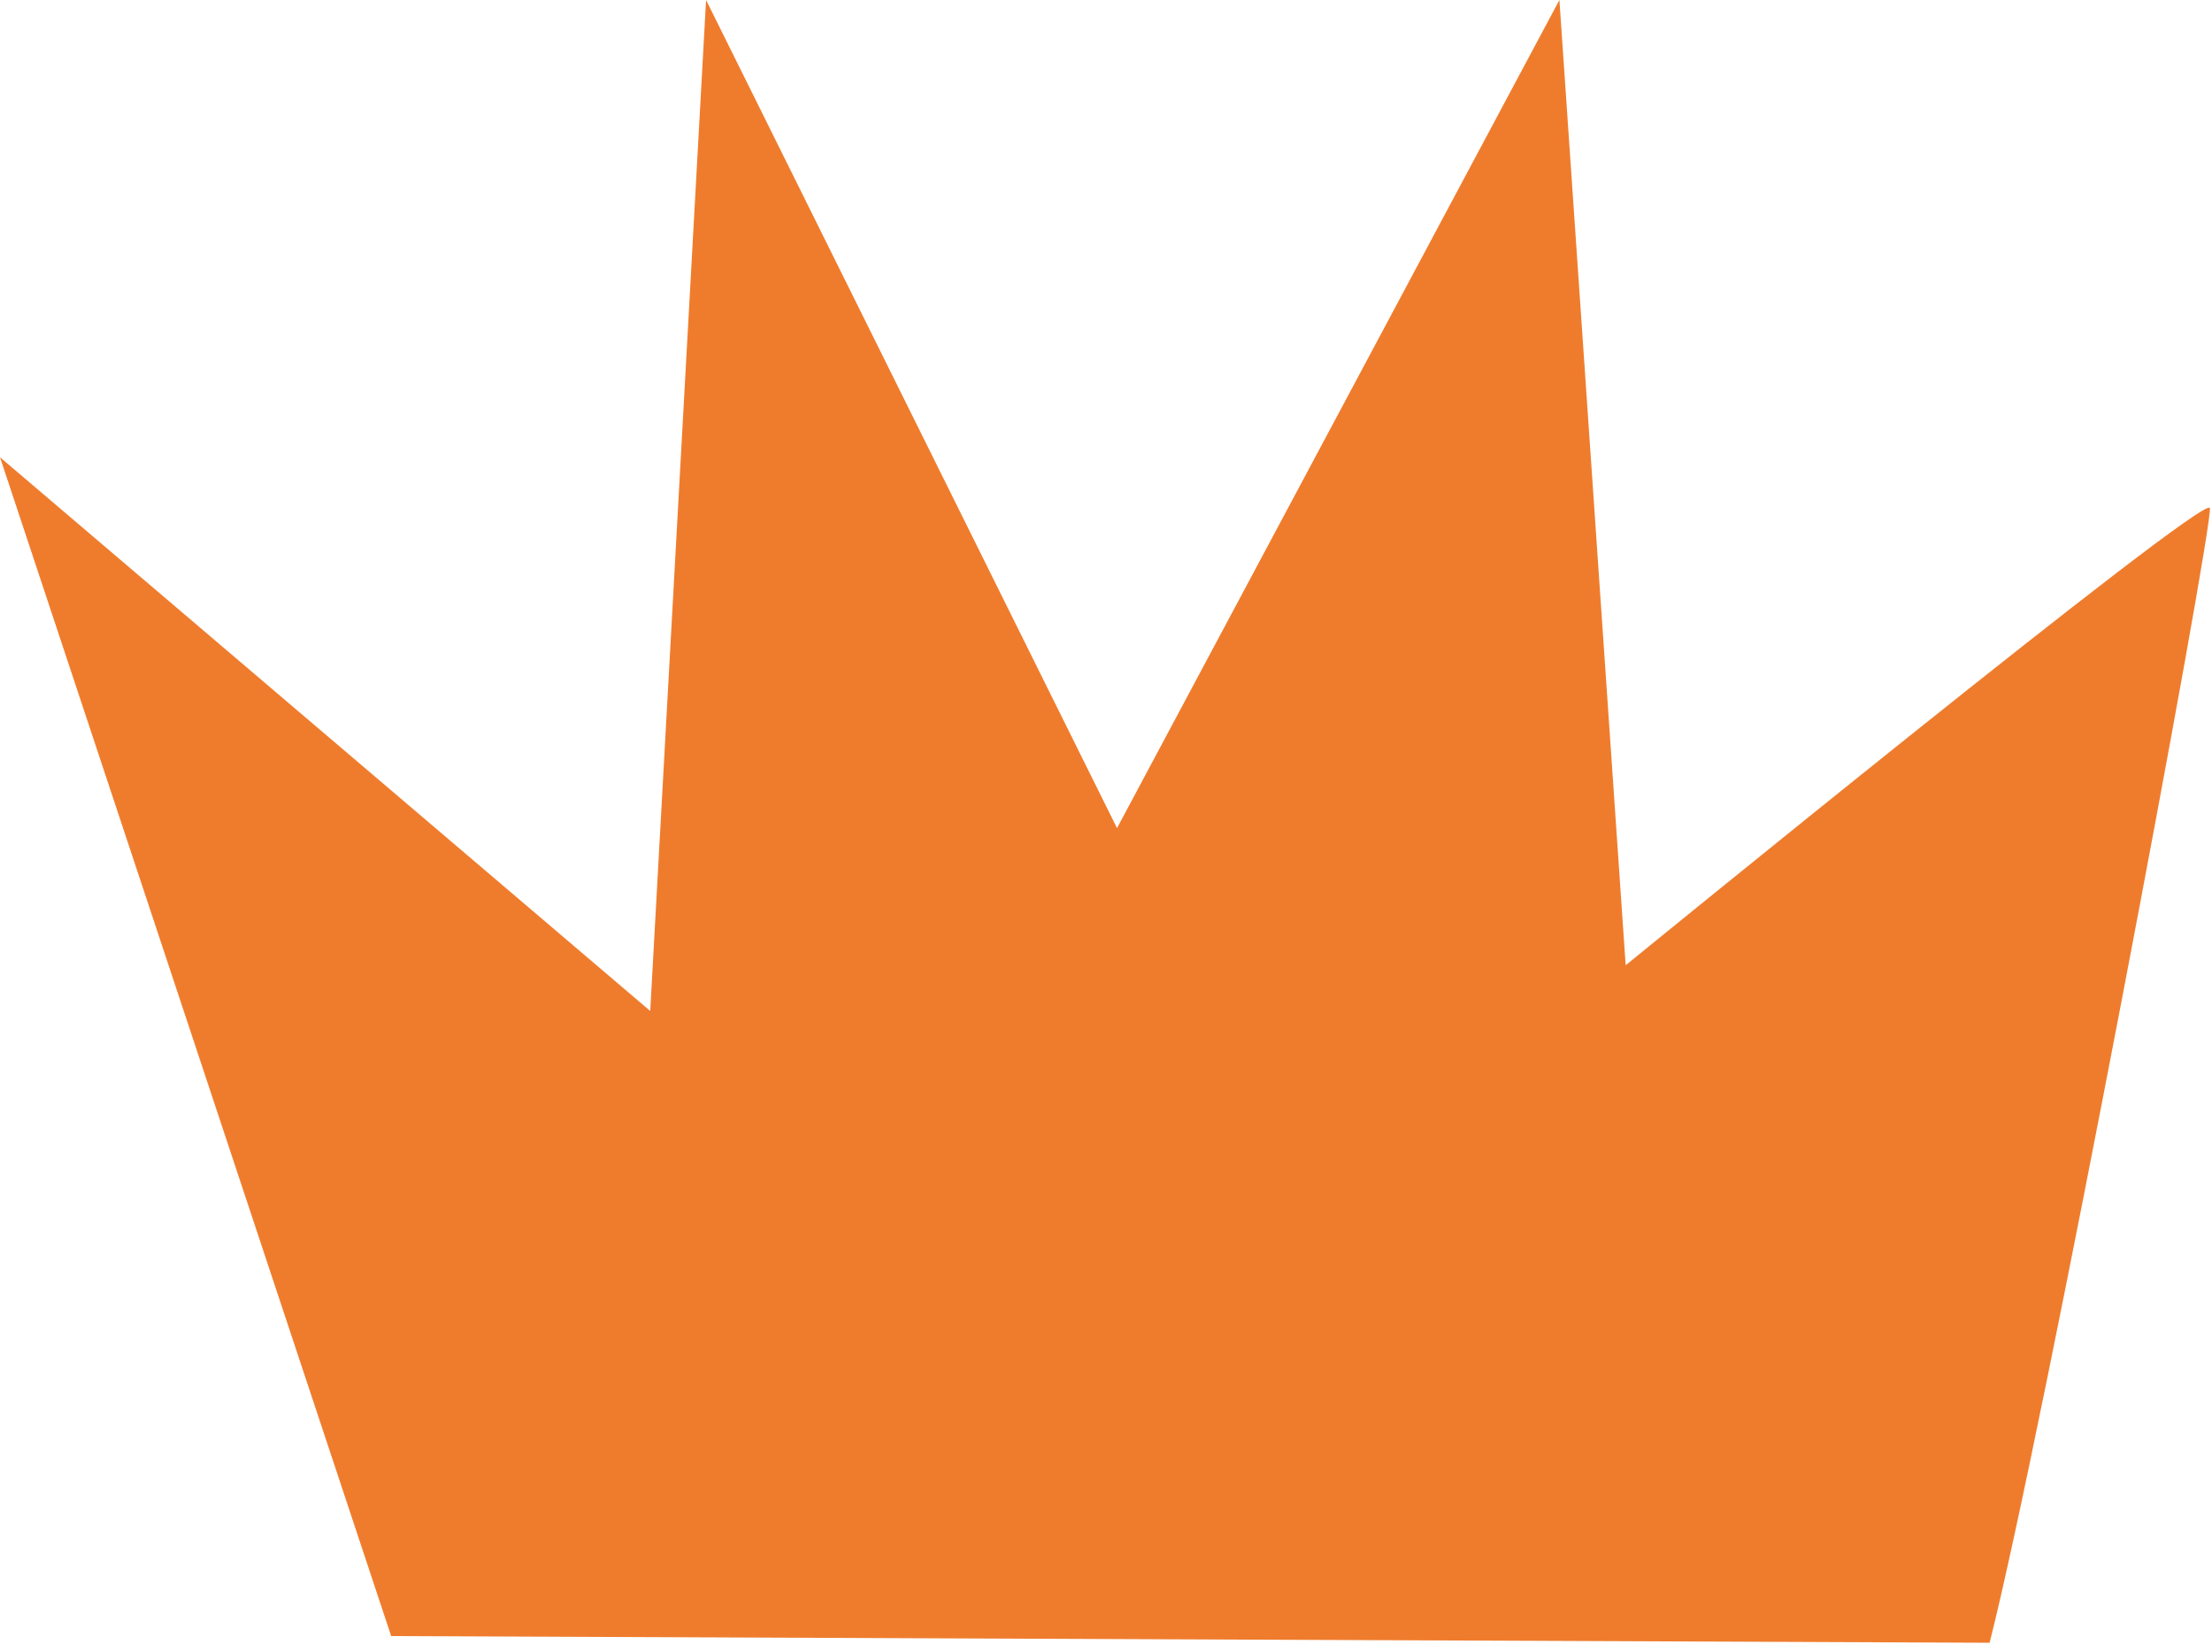
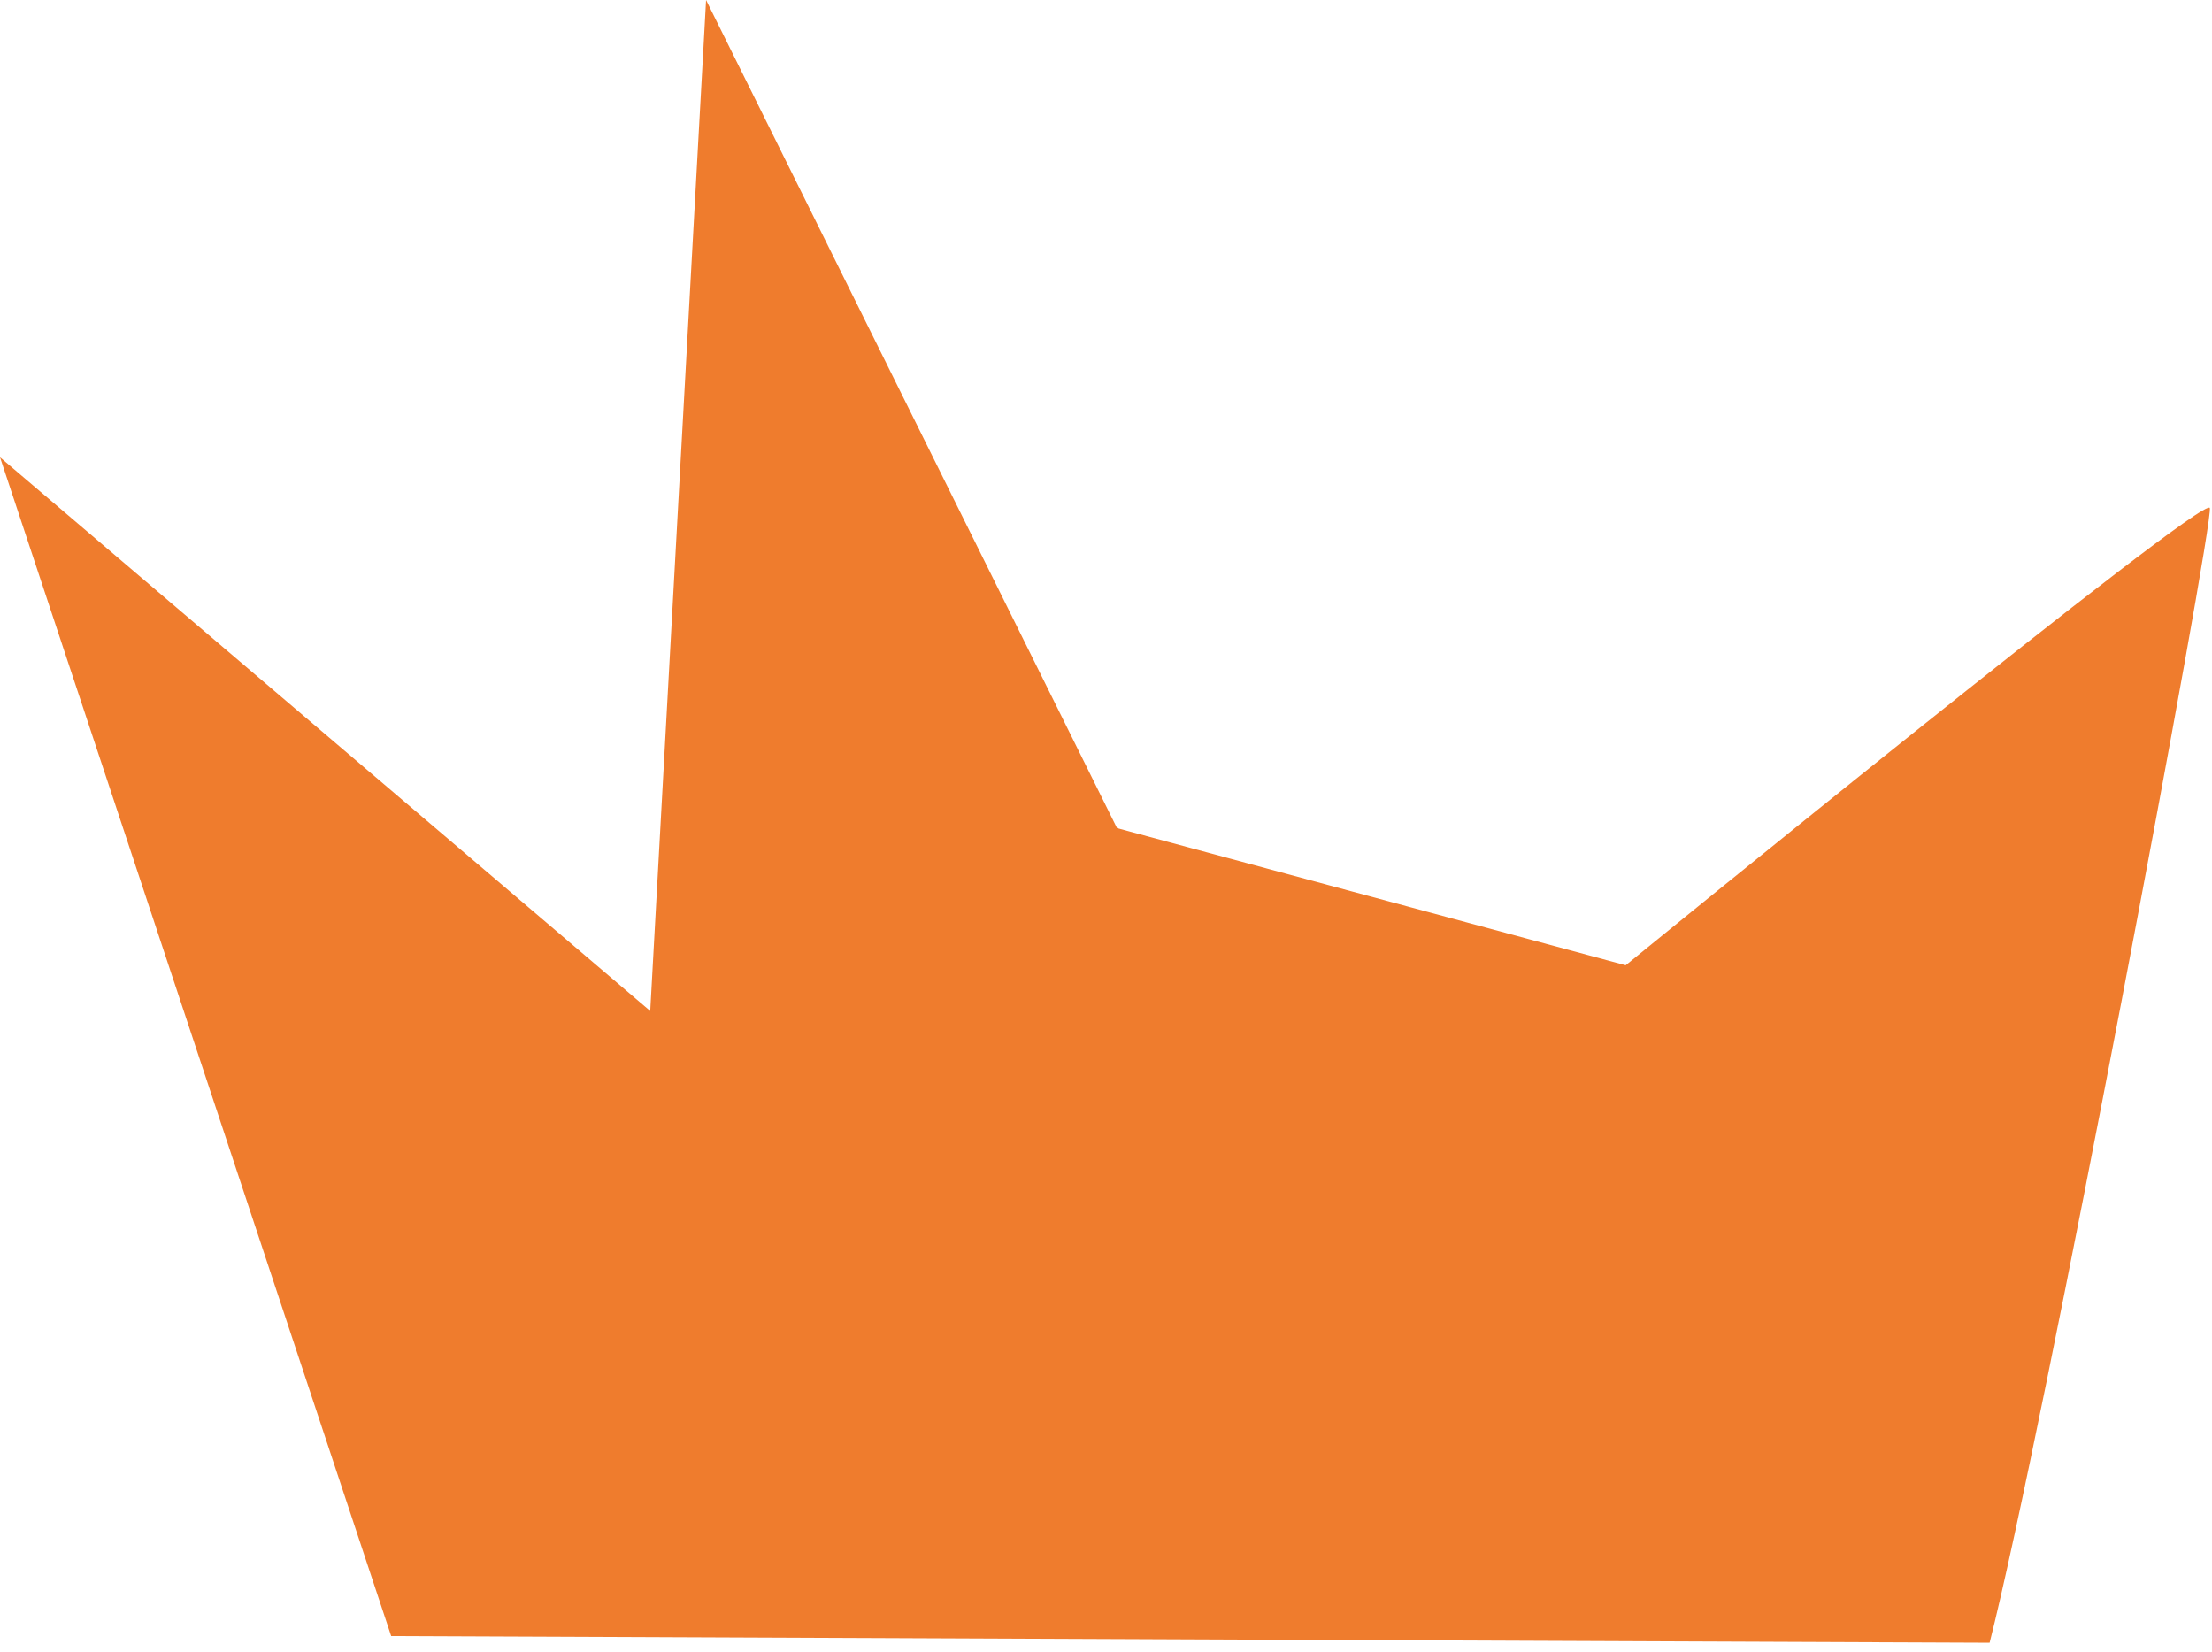
<svg xmlns="http://www.w3.org/2000/svg" width="225" height="168" viewBox="0 0 225 168" fill="none">
-   <path d="M202.38 167.09C207.79 145.78 225.24 53.09 224.78 51.67C224.27 50.12 165.36 98.18 165.36 98.18L158.62 0L113.62 84.23L71.82 0L66.14 102.83L0 46.51L39.79 166.41L202.38 167.09Z" fill="#EF7C2D" />
+   <path d="M202.38 167.09C207.79 145.78 225.24 53.09 224.78 51.67C224.27 50.12 165.36 98.18 165.36 98.18L113.62 84.23L71.82 0L66.14 102.83L0 46.51L39.79 166.41L202.38 167.09Z" fill="#EF7C2D" />
</svg>